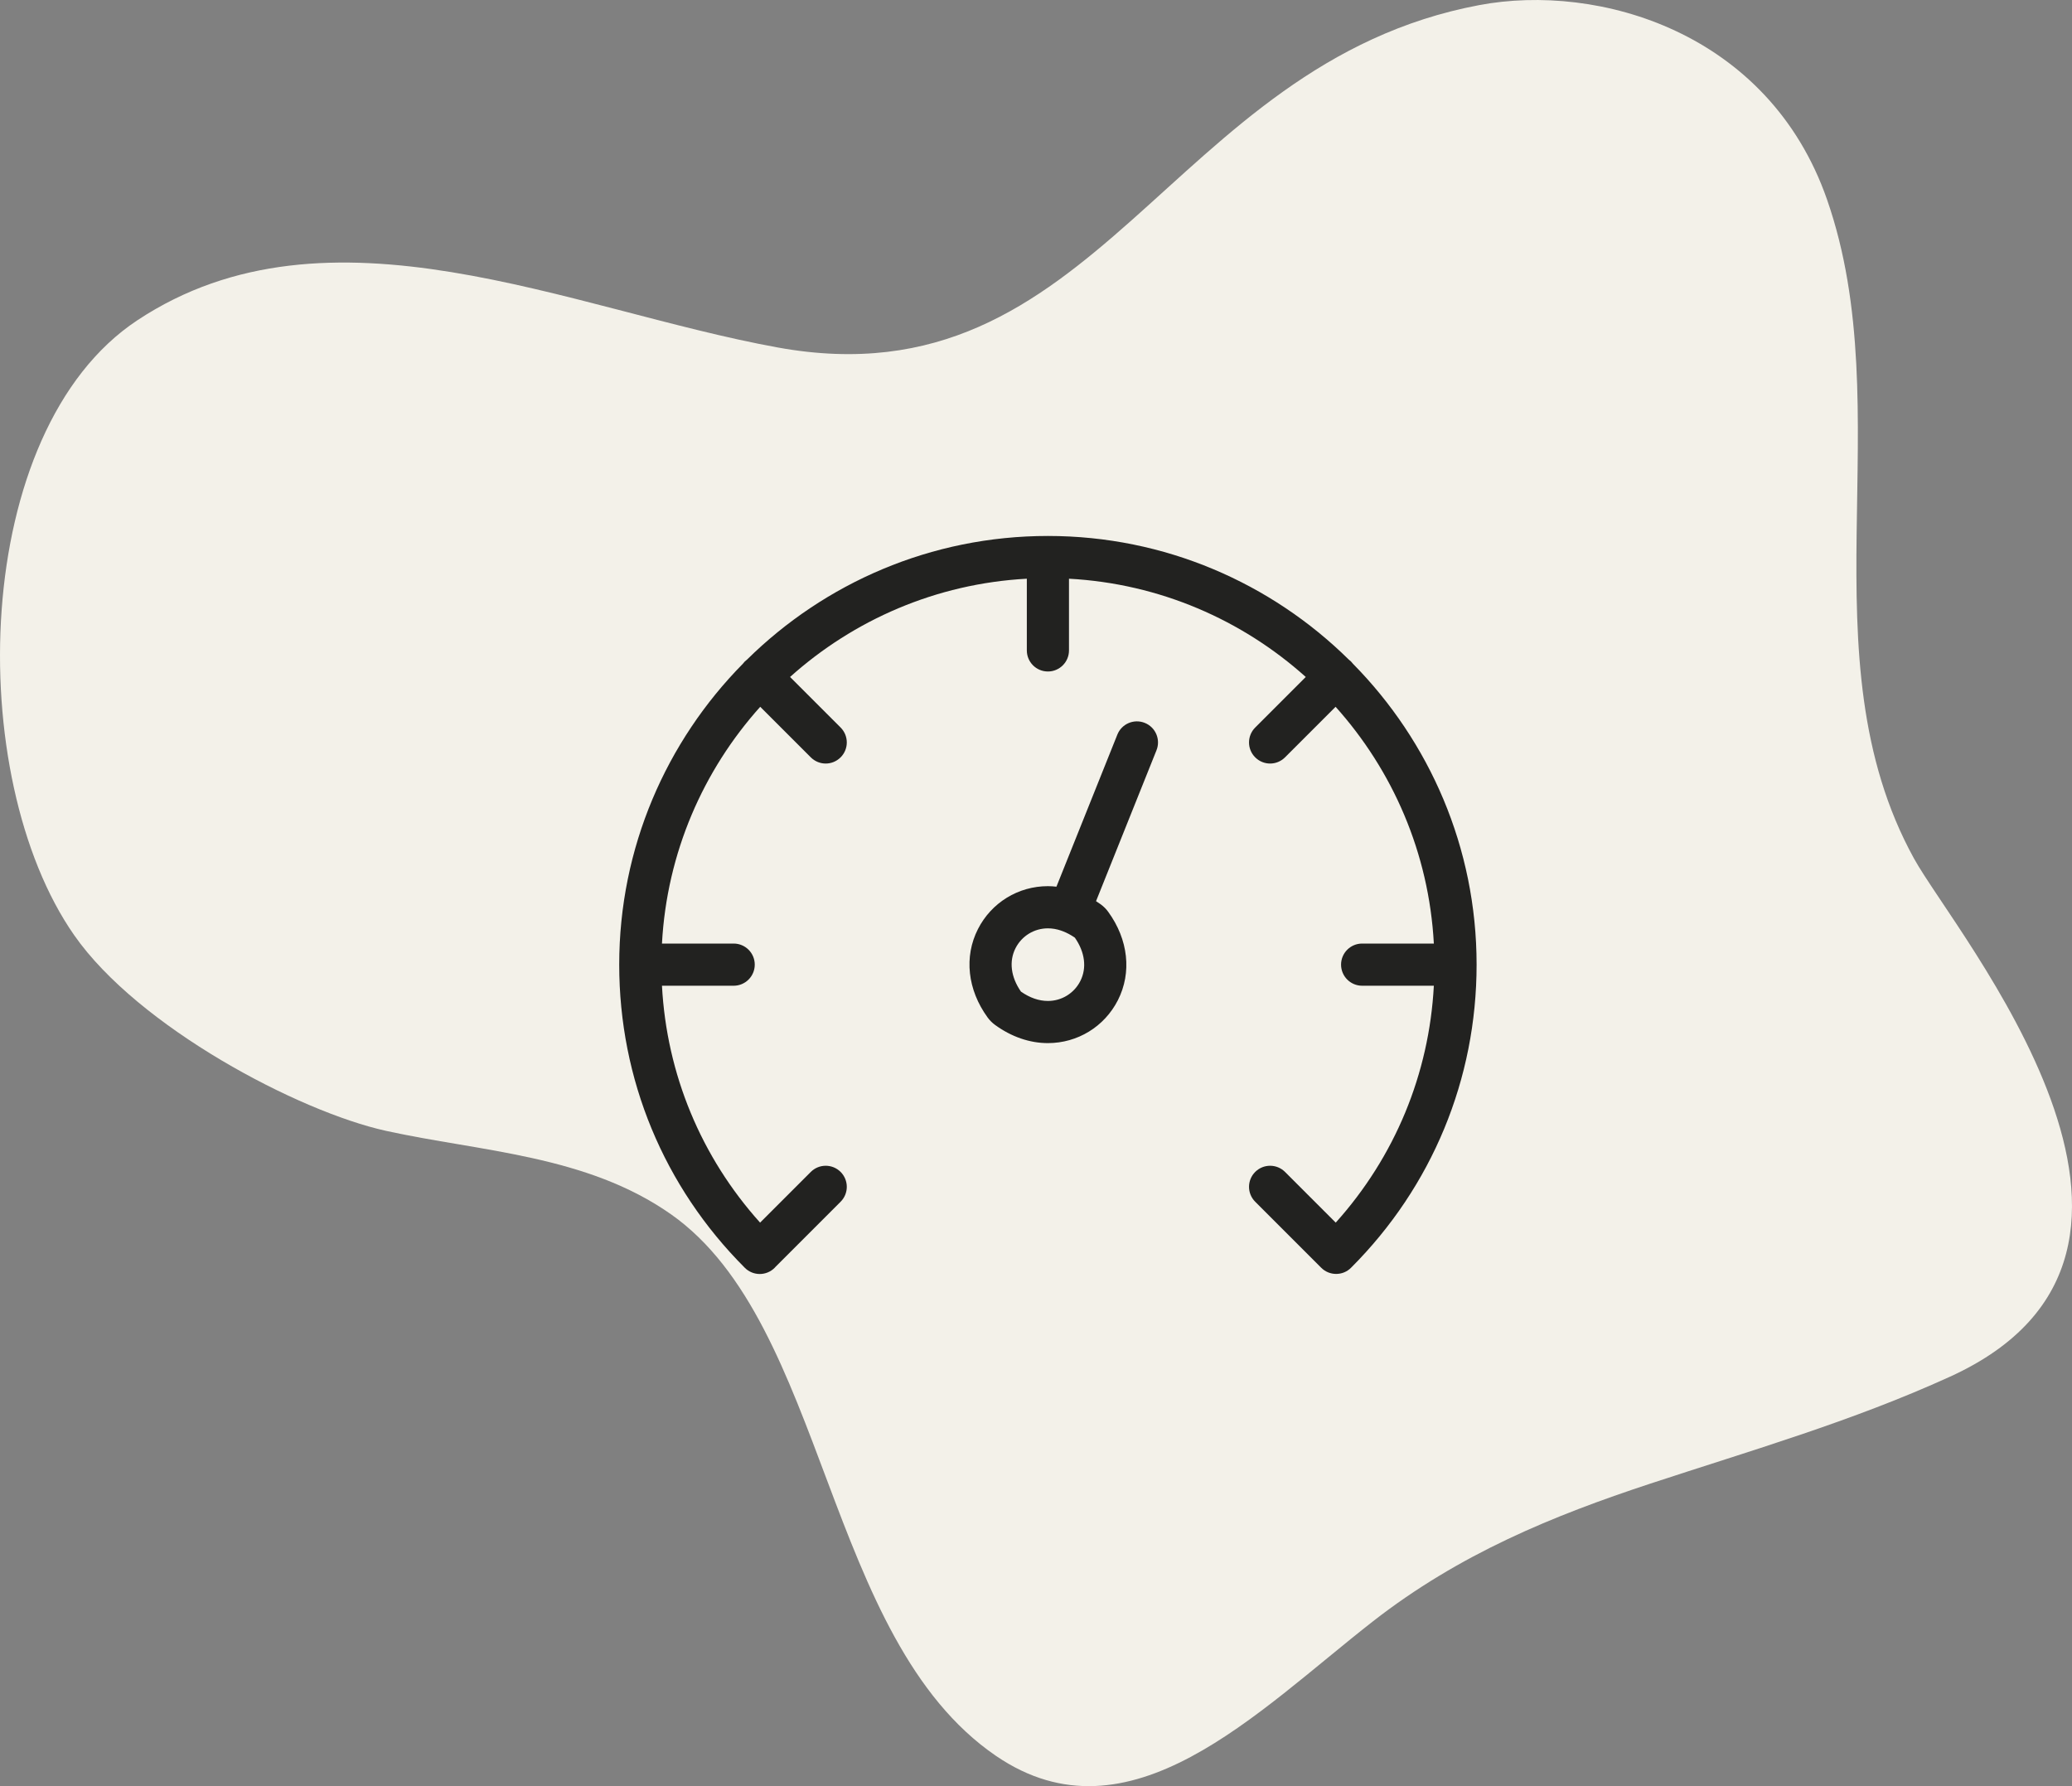
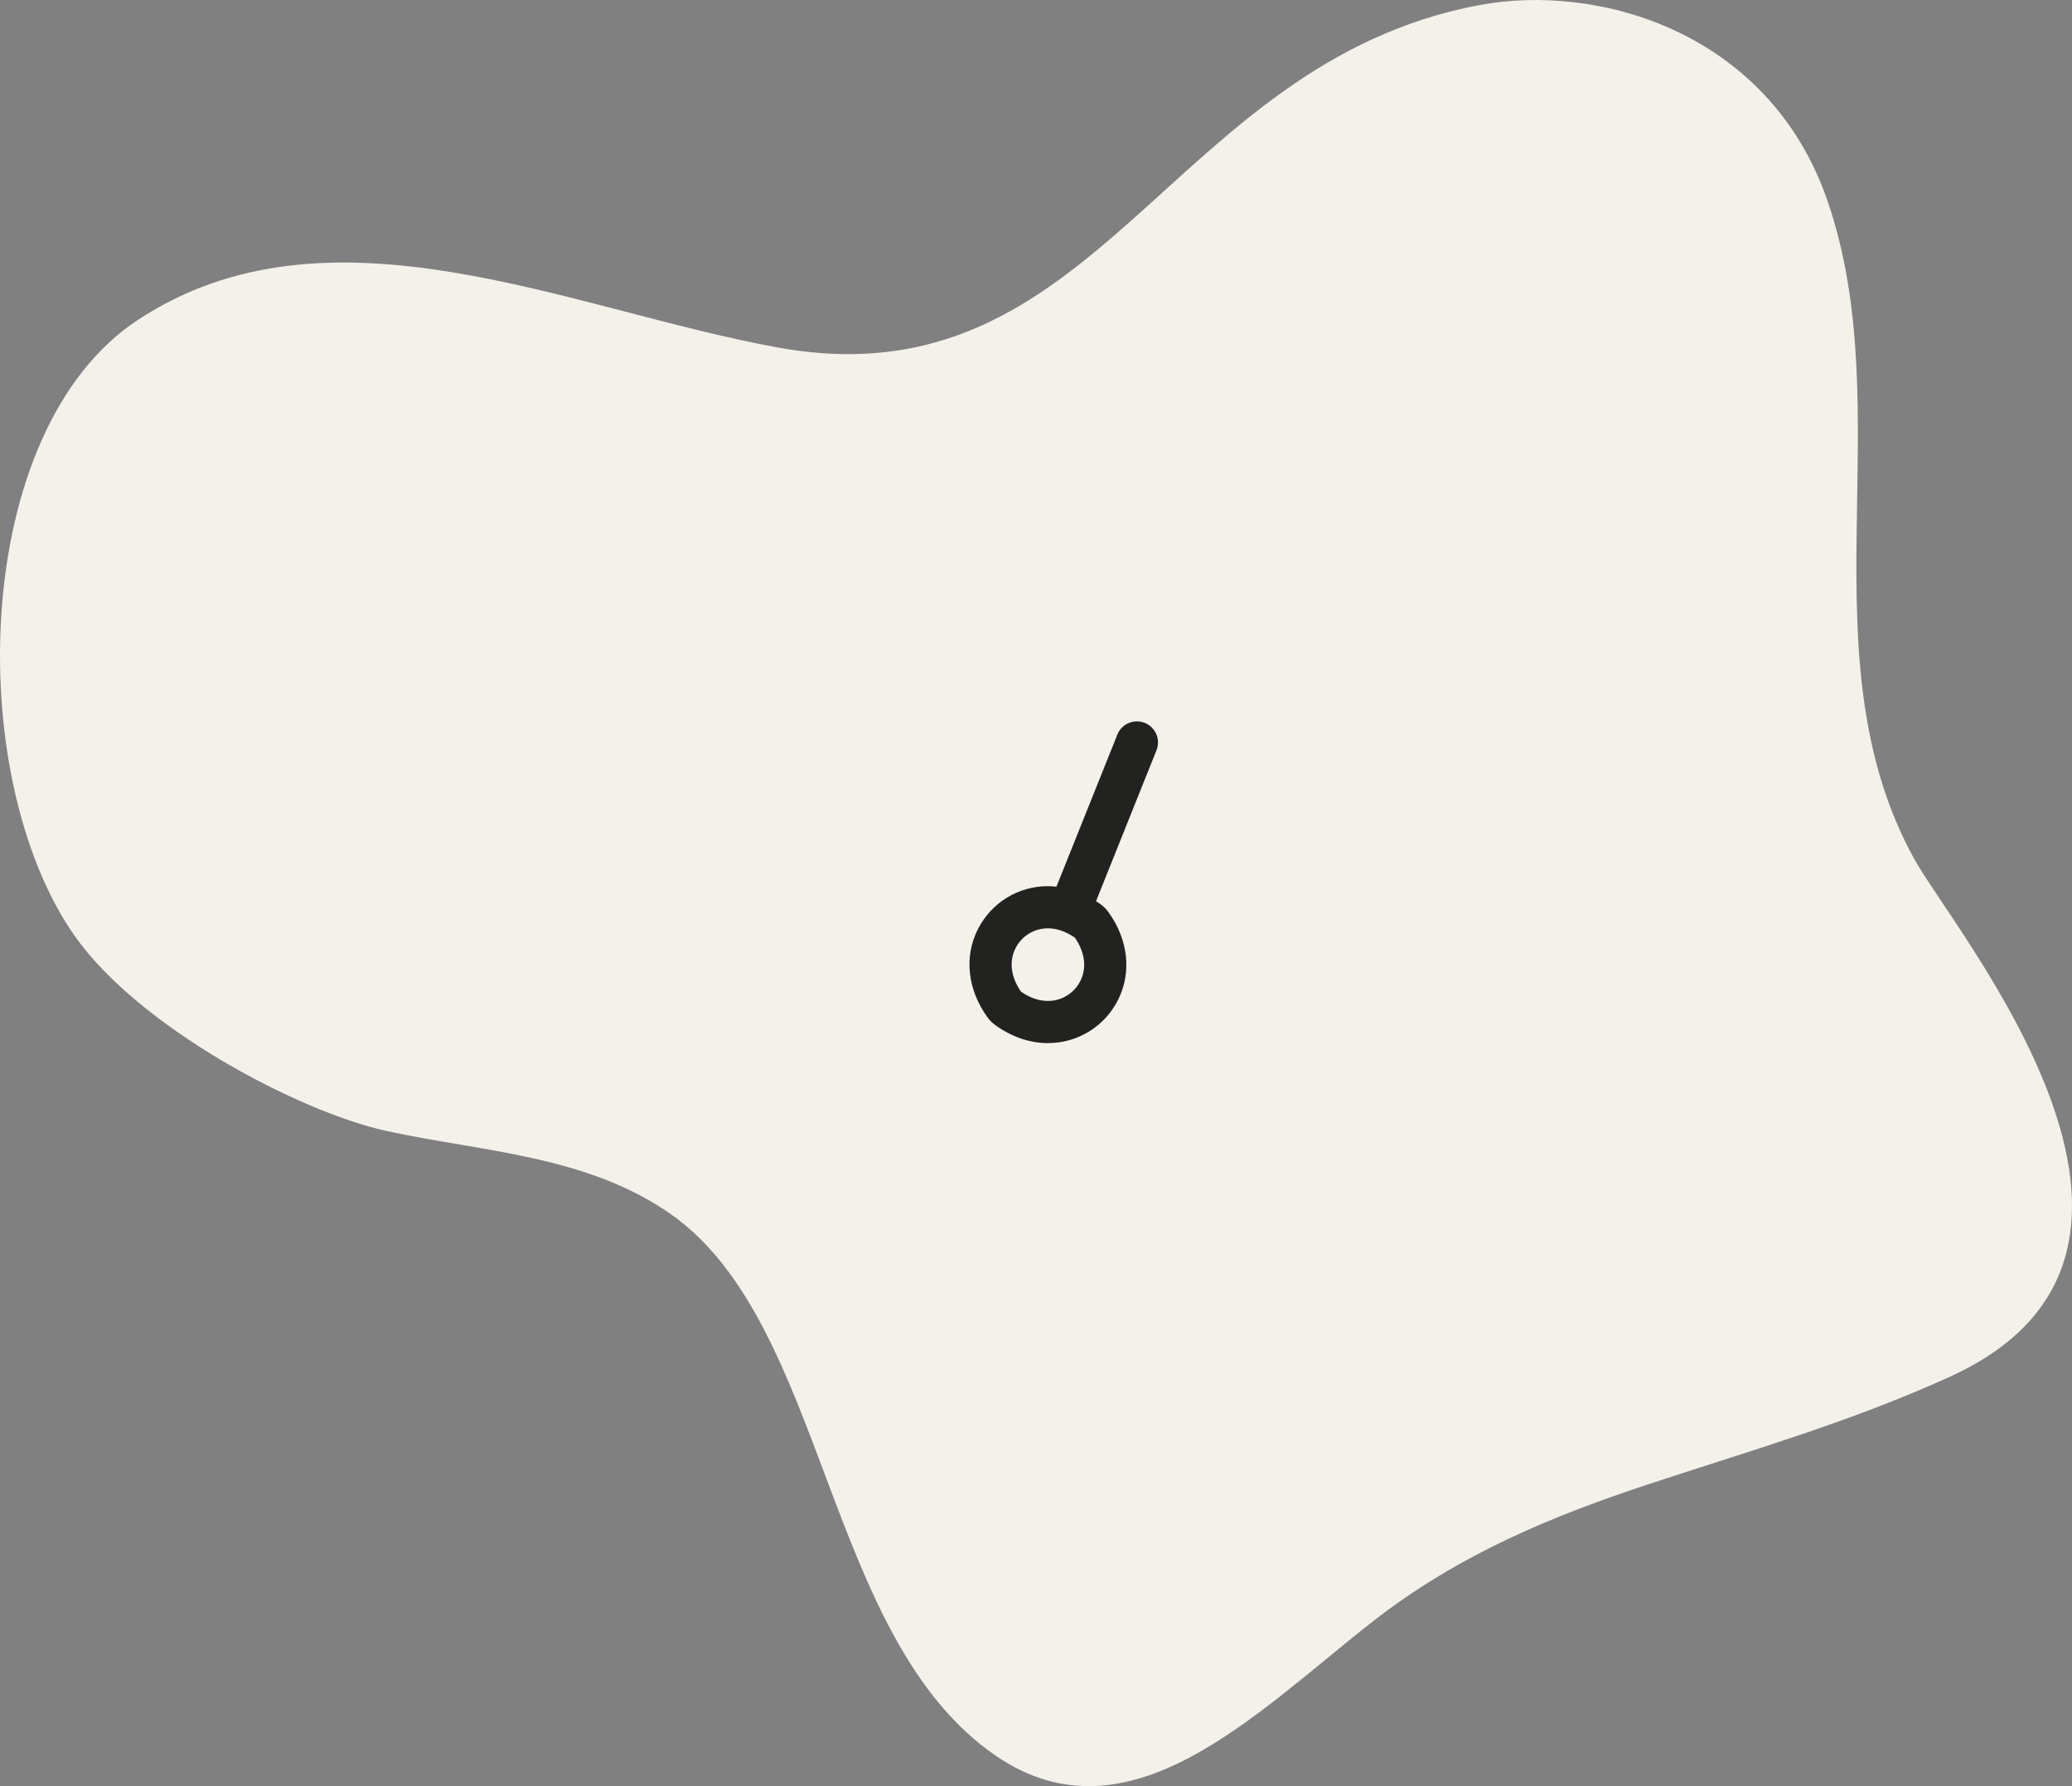
<svg xmlns="http://www.w3.org/2000/svg" width="87" height="75" viewBox="0 0 87 75" fill="none">
  <rect x="0" y="0" width="87" height="75" fill="#808080" stroke="none" />
  <path d="M28.173 50.987C24.634 48.499 20.178 48.356 16.215 47.486C12.526 46.674 5.803 43.121 3.117 39.271C-1.529 32.618 -1.247 18.087 5.77 13.447C13.819 8.121 23.933 13.007 32.658 14.591C46.121 17.034 49.014 2.68 62.108 0.215C67.115 -0.729 74.261 1.342 76.714 8.378C79.827 17.314 75.699 27.578 80.366 36.05C82.111 39.219 93.41 52.555 81.879 57.806C77.751 59.689 73.514 60.907 69.295 62.297C65.233 63.636 61.287 65.238 57.639 68.087C52.773 71.885 47.422 77.555 41.818 73.728C34.61 68.796 34.747 55.61 28.173 50.987Z" fill="#F3F1E9" />
-   <path d="M62 40.505C62 35.588 60.017 31.125 56.81 27.873C56.785 27.84 56.758 27.808 56.728 27.777C56.697 27.747 56.665 27.72 56.632 27.695C53.38 24.488 48.917 22.505 44 22.505C39.083 22.505 34.62 24.488 31.368 27.695C31.335 27.72 31.302 27.747 31.272 27.777C31.242 27.808 31.215 27.84 31.19 27.873C27.983 31.125 26 35.588 26 40.505C26 45.313 27.872 49.832 31.271 53.232C31.271 53.232 31.272 53.233 31.272 53.233C31.273 53.234 31.273 53.234 31.273 53.234C31.274 53.235 31.274 53.235 31.274 53.236C31.447 53.408 31.674 53.495 31.9 53.495C32.127 53.495 32.354 53.408 32.526 53.235C32.541 53.221 32.554 53.205 32.568 53.189L35.296 50.461C35.642 50.115 35.642 49.555 35.296 49.209C34.95 48.864 34.39 48.864 34.044 49.209L31.915 51.338C29.433 48.576 27.993 45.099 27.795 41.391H30.805C31.294 41.391 31.691 40.994 31.691 40.505C31.691 40.016 31.294 39.62 30.805 39.62H27.795C28.001 35.811 29.526 32.347 31.921 29.678L34.044 31.801C34.217 31.974 34.444 32.061 34.67 32.061C34.897 32.061 35.123 31.974 35.296 31.801C35.642 31.456 35.642 30.895 35.296 30.549L33.173 28.426C35.842 26.032 39.306 24.506 43.115 24.3V27.311C43.115 27.8 43.511 28.196 44 28.196C44.489 28.196 44.885 27.8 44.885 27.311V24.3C48.694 24.506 52.158 26.032 54.827 28.426L52.704 30.549C52.358 30.895 52.358 31.456 52.704 31.801C52.877 31.974 53.103 32.061 53.33 32.061C53.556 32.061 53.783 31.974 53.956 31.801L56.079 29.678C58.474 32.347 59.999 35.811 60.205 39.62H57.194C56.706 39.62 56.309 40.016 56.309 40.505C56.309 40.994 56.706 41.391 57.194 41.391H60.205C60.007 45.099 58.567 48.576 56.085 51.338L53.956 49.209C53.61 48.864 53.05 48.864 52.704 49.209C52.358 49.555 52.358 50.115 52.704 50.461L55.476 53.233C55.649 53.406 55.875 53.492 56.102 53.492C56.215 53.492 56.328 53.471 56.435 53.428C56.542 53.384 56.641 53.32 56.728 53.233C60.128 49.833 62 45.313 62 40.505Z" fill="#222220" />
  <path d="M48.067 30.354C47.613 30.172 47.098 30.392 46.916 30.846L44.358 37.232C44.239 37.219 44.119 37.21 44 37.21C42.754 37.21 41.629 37.9 41.063 39.011C40.471 40.173 40.623 41.56 41.468 42.723C41.554 42.842 41.663 42.95 41.782 43.037C42.469 43.537 43.236 43.8 44 43.8C45.246 43.8 46.372 43.11 46.938 41.999C47.529 40.838 47.377 39.45 46.533 38.289C46.447 38.169 46.338 38.06 46.218 37.973C46.153 37.926 46.087 37.883 46.021 37.84L48.559 31.504C48.741 31.051 48.521 30.535 48.067 30.354ZM45.36 41.196C45.098 41.71 44.577 42.03 44 42.03C43.622 42.03 43.241 41.898 42.868 41.637C42.443 41.027 42.36 40.365 42.64 39.815C42.902 39.3 43.423 38.981 44 38.981C44.184 38.981 44.368 39.013 44.552 39.075C44.558 39.077 44.564 39.08 44.57 39.083C44.589 39.09 44.609 39.097 44.628 39.103C44.797 39.168 44.965 39.257 45.132 39.373C45.557 39.983 45.64 40.645 45.36 41.196Z" fill="#222220" />
</svg>